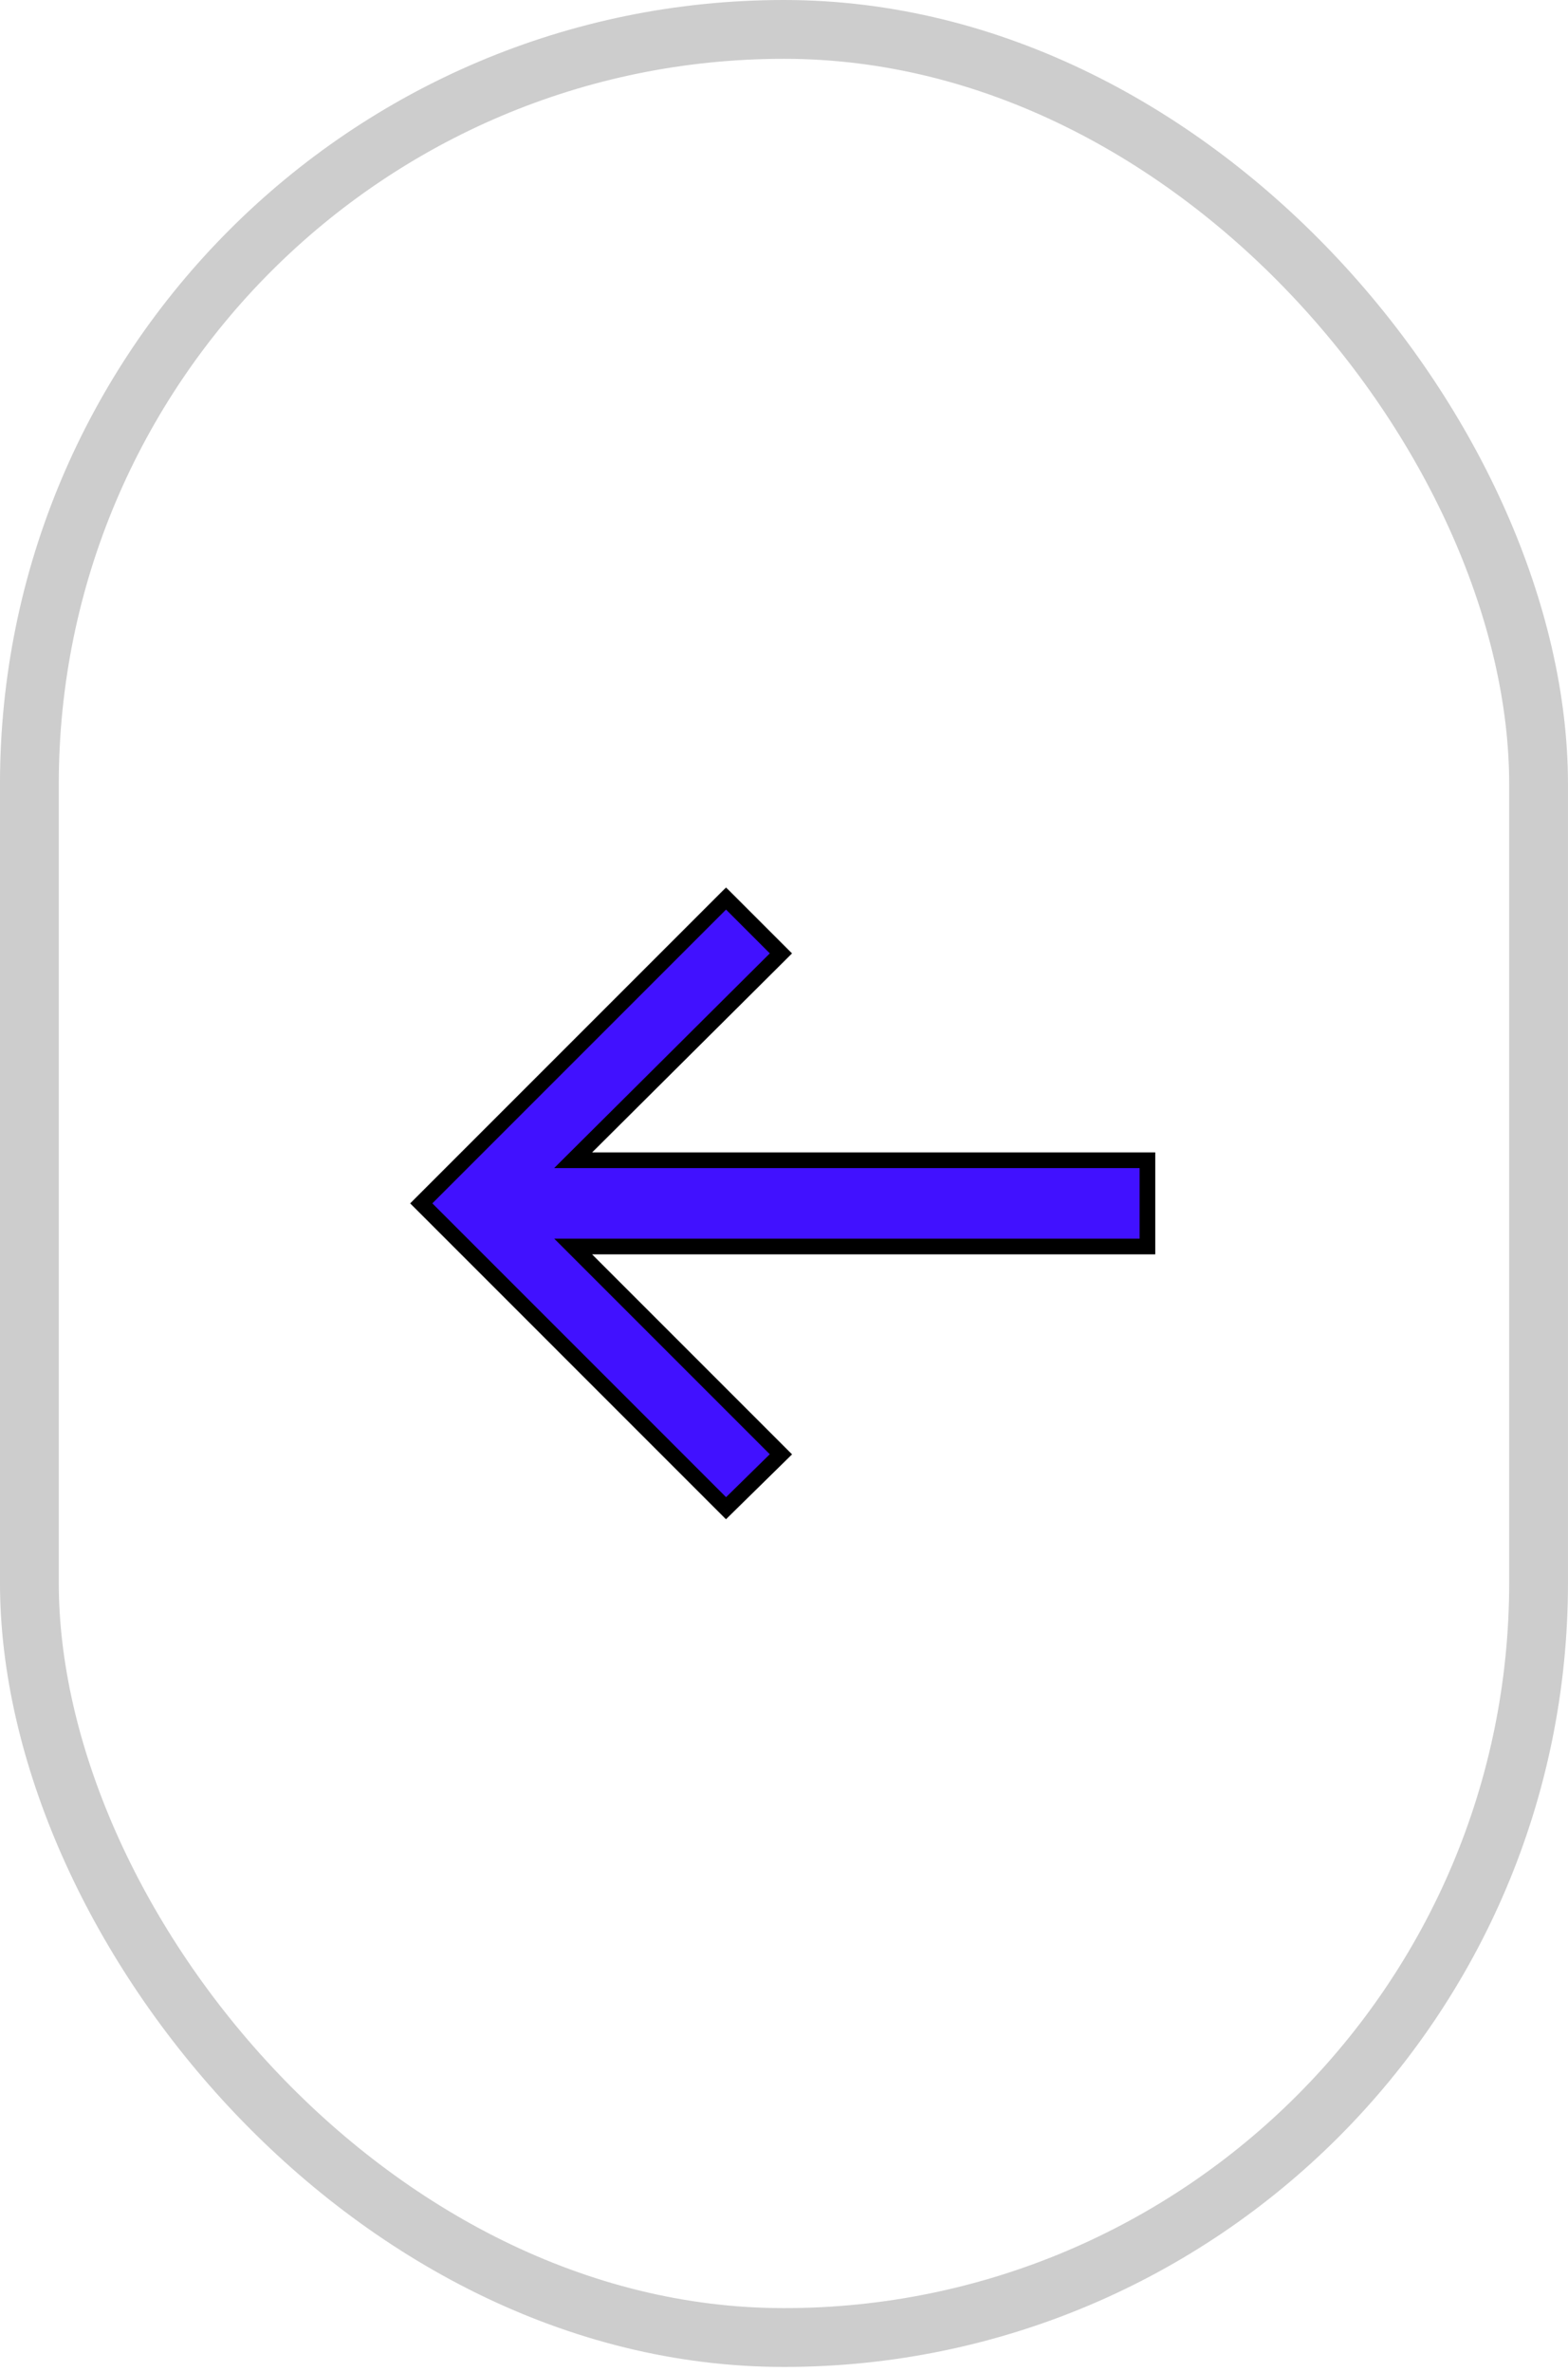
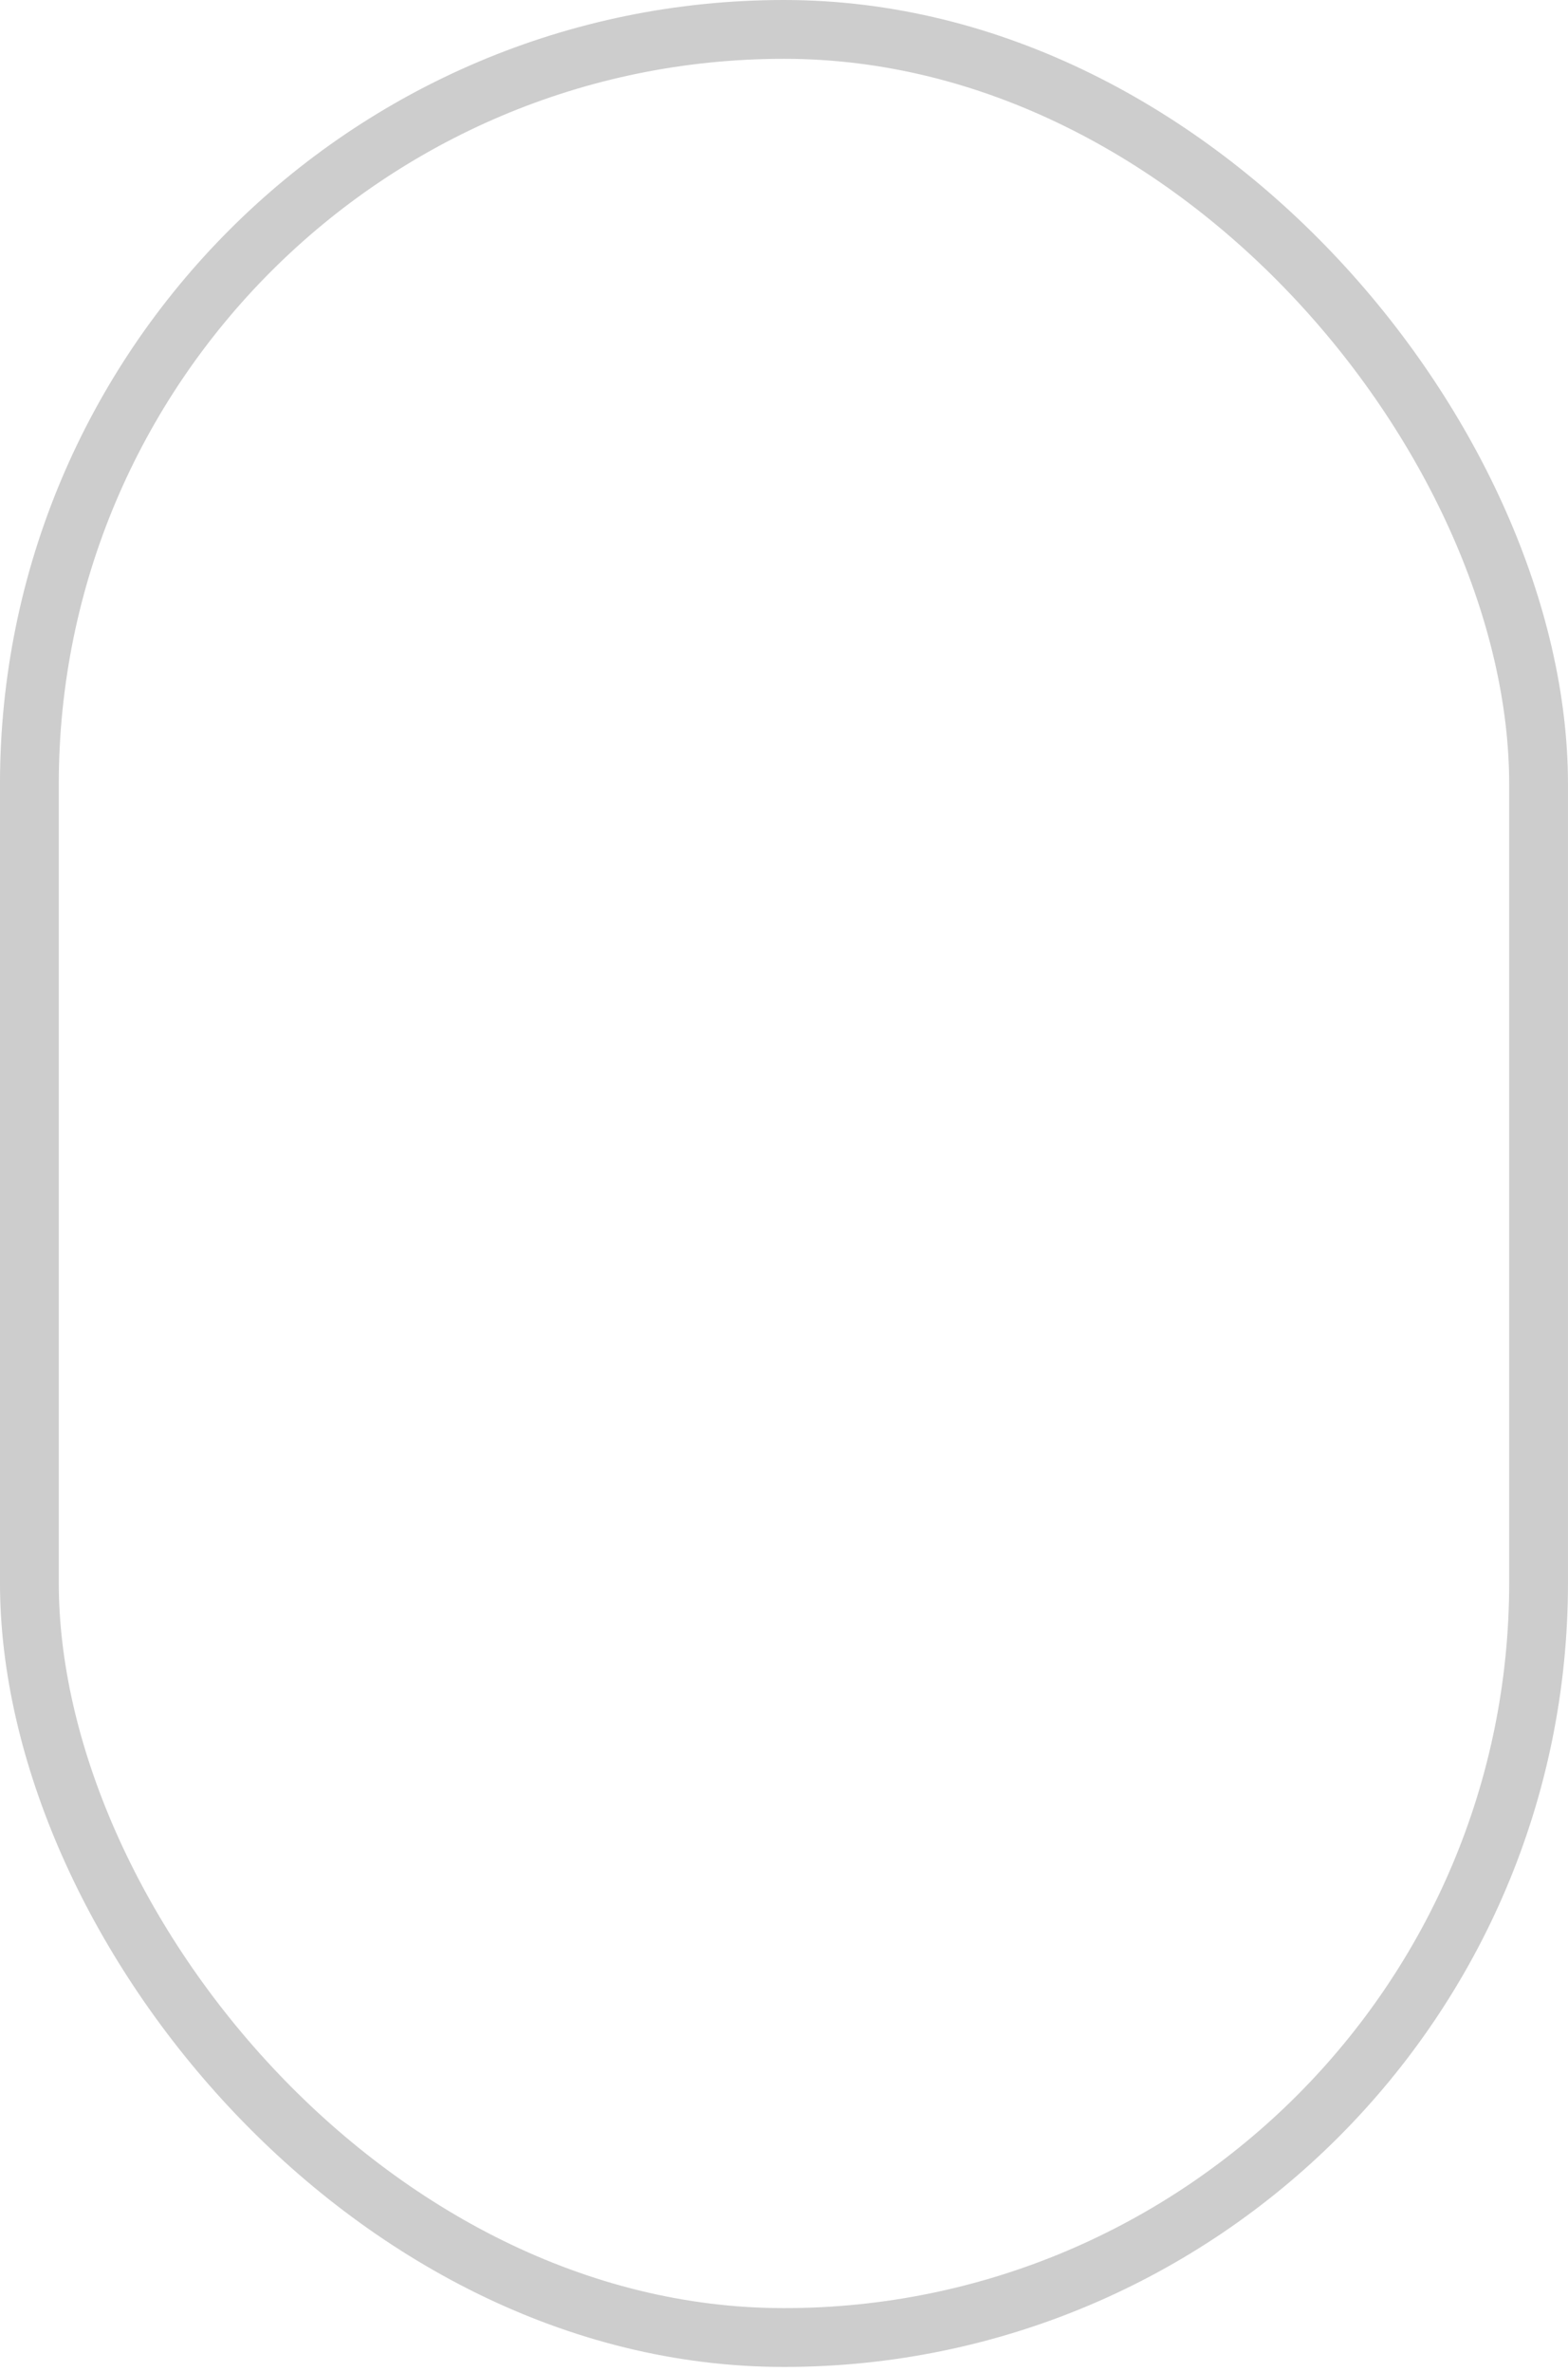
<svg xmlns="http://www.w3.org/2000/svg" width="80" height="121" viewBox="0 0 80 121" fill="none">
  <rect x="78.499" y="119.234" width="77" height="117.734" rx="38.5" transform="rotate(-180 78.499 119.234)" stroke="#CDCDCD" stroke-width="3" />
  <mask id="path-2-outside-1_2006_117" maskUnits="userSpaceOnUse" x="20.39" y="44.932" width="39" height="33" fill="black">
-     <rect fill="white" x="20.39" y="44.932" width="39" height="33" />
-     <path d="M29.243 63.582L39.843 74.182L37.043 76.932L21.493 61.382L37.043 45.832L39.843 48.632L29.243 59.182L58.543 59.182L58.543 63.582L29.243 63.582Z" />
-   </mask>
-   <path d="M29.243 63.582L39.843 74.182L37.043 76.932L21.493 61.382L37.043 45.832L39.843 48.632L29.243 59.182L58.543 59.182L58.543 63.582L29.243 63.582Z" fill="#4111FF" />
-   <path d="M29.243 63.582L29.243 63.182L28.277 63.182L28.96 63.864L29.243 63.582ZM39.843 74.182L40.123 74.467L40.411 74.184L40.126 73.899L39.843 74.182ZM37.043 76.932L36.76 77.215L37.04 77.495L37.323 77.217L37.043 76.932ZM21.493 61.382L21.21 61.099L20.927 61.382L21.21 61.664L21.493 61.382ZM37.043 45.832L37.325 45.549L37.043 45.266L36.76 45.549L37.043 45.832ZM39.843 48.632L40.125 48.915L40.409 48.632L40.126 48.349L39.843 48.632ZM29.243 59.182L28.96 58.898L28.274 59.582L29.243 59.582L29.243 59.182ZM58.543 59.182L58.943 59.182L58.943 58.782L58.543 58.782L58.543 59.182ZM58.543 63.582L58.543 63.982L58.943 63.982L58.943 63.582L58.543 63.582ZM28.96 63.864L39.56 74.465L40.126 73.899L29.526 63.299L28.96 63.864ZM39.562 73.896L36.762 76.646L37.323 77.217L40.123 74.467L39.562 73.896ZM37.325 76.649L21.776 61.099L21.21 61.664L36.76 77.215L37.325 76.649ZM21.776 61.664L37.325 46.114L36.76 45.549L21.21 61.099L21.776 61.664ZM36.76 46.114L39.56 48.914L40.126 48.349L37.325 45.549L36.76 46.114ZM39.56 48.348L28.96 58.898L29.525 59.465L40.125 48.915L39.56 48.348ZM29.243 59.582L58.543 59.582L58.543 58.782L29.243 58.782L29.243 59.582ZM58.143 59.182L58.143 63.582L58.943 63.582L58.943 59.182L58.143 59.182ZM58.543 63.182L29.243 63.182L29.243 63.982L58.543 63.982L58.543 63.182Z" fill="black" mask="url(#path-2-outside-1_2006_117)" />
+     </mask>
</svg>